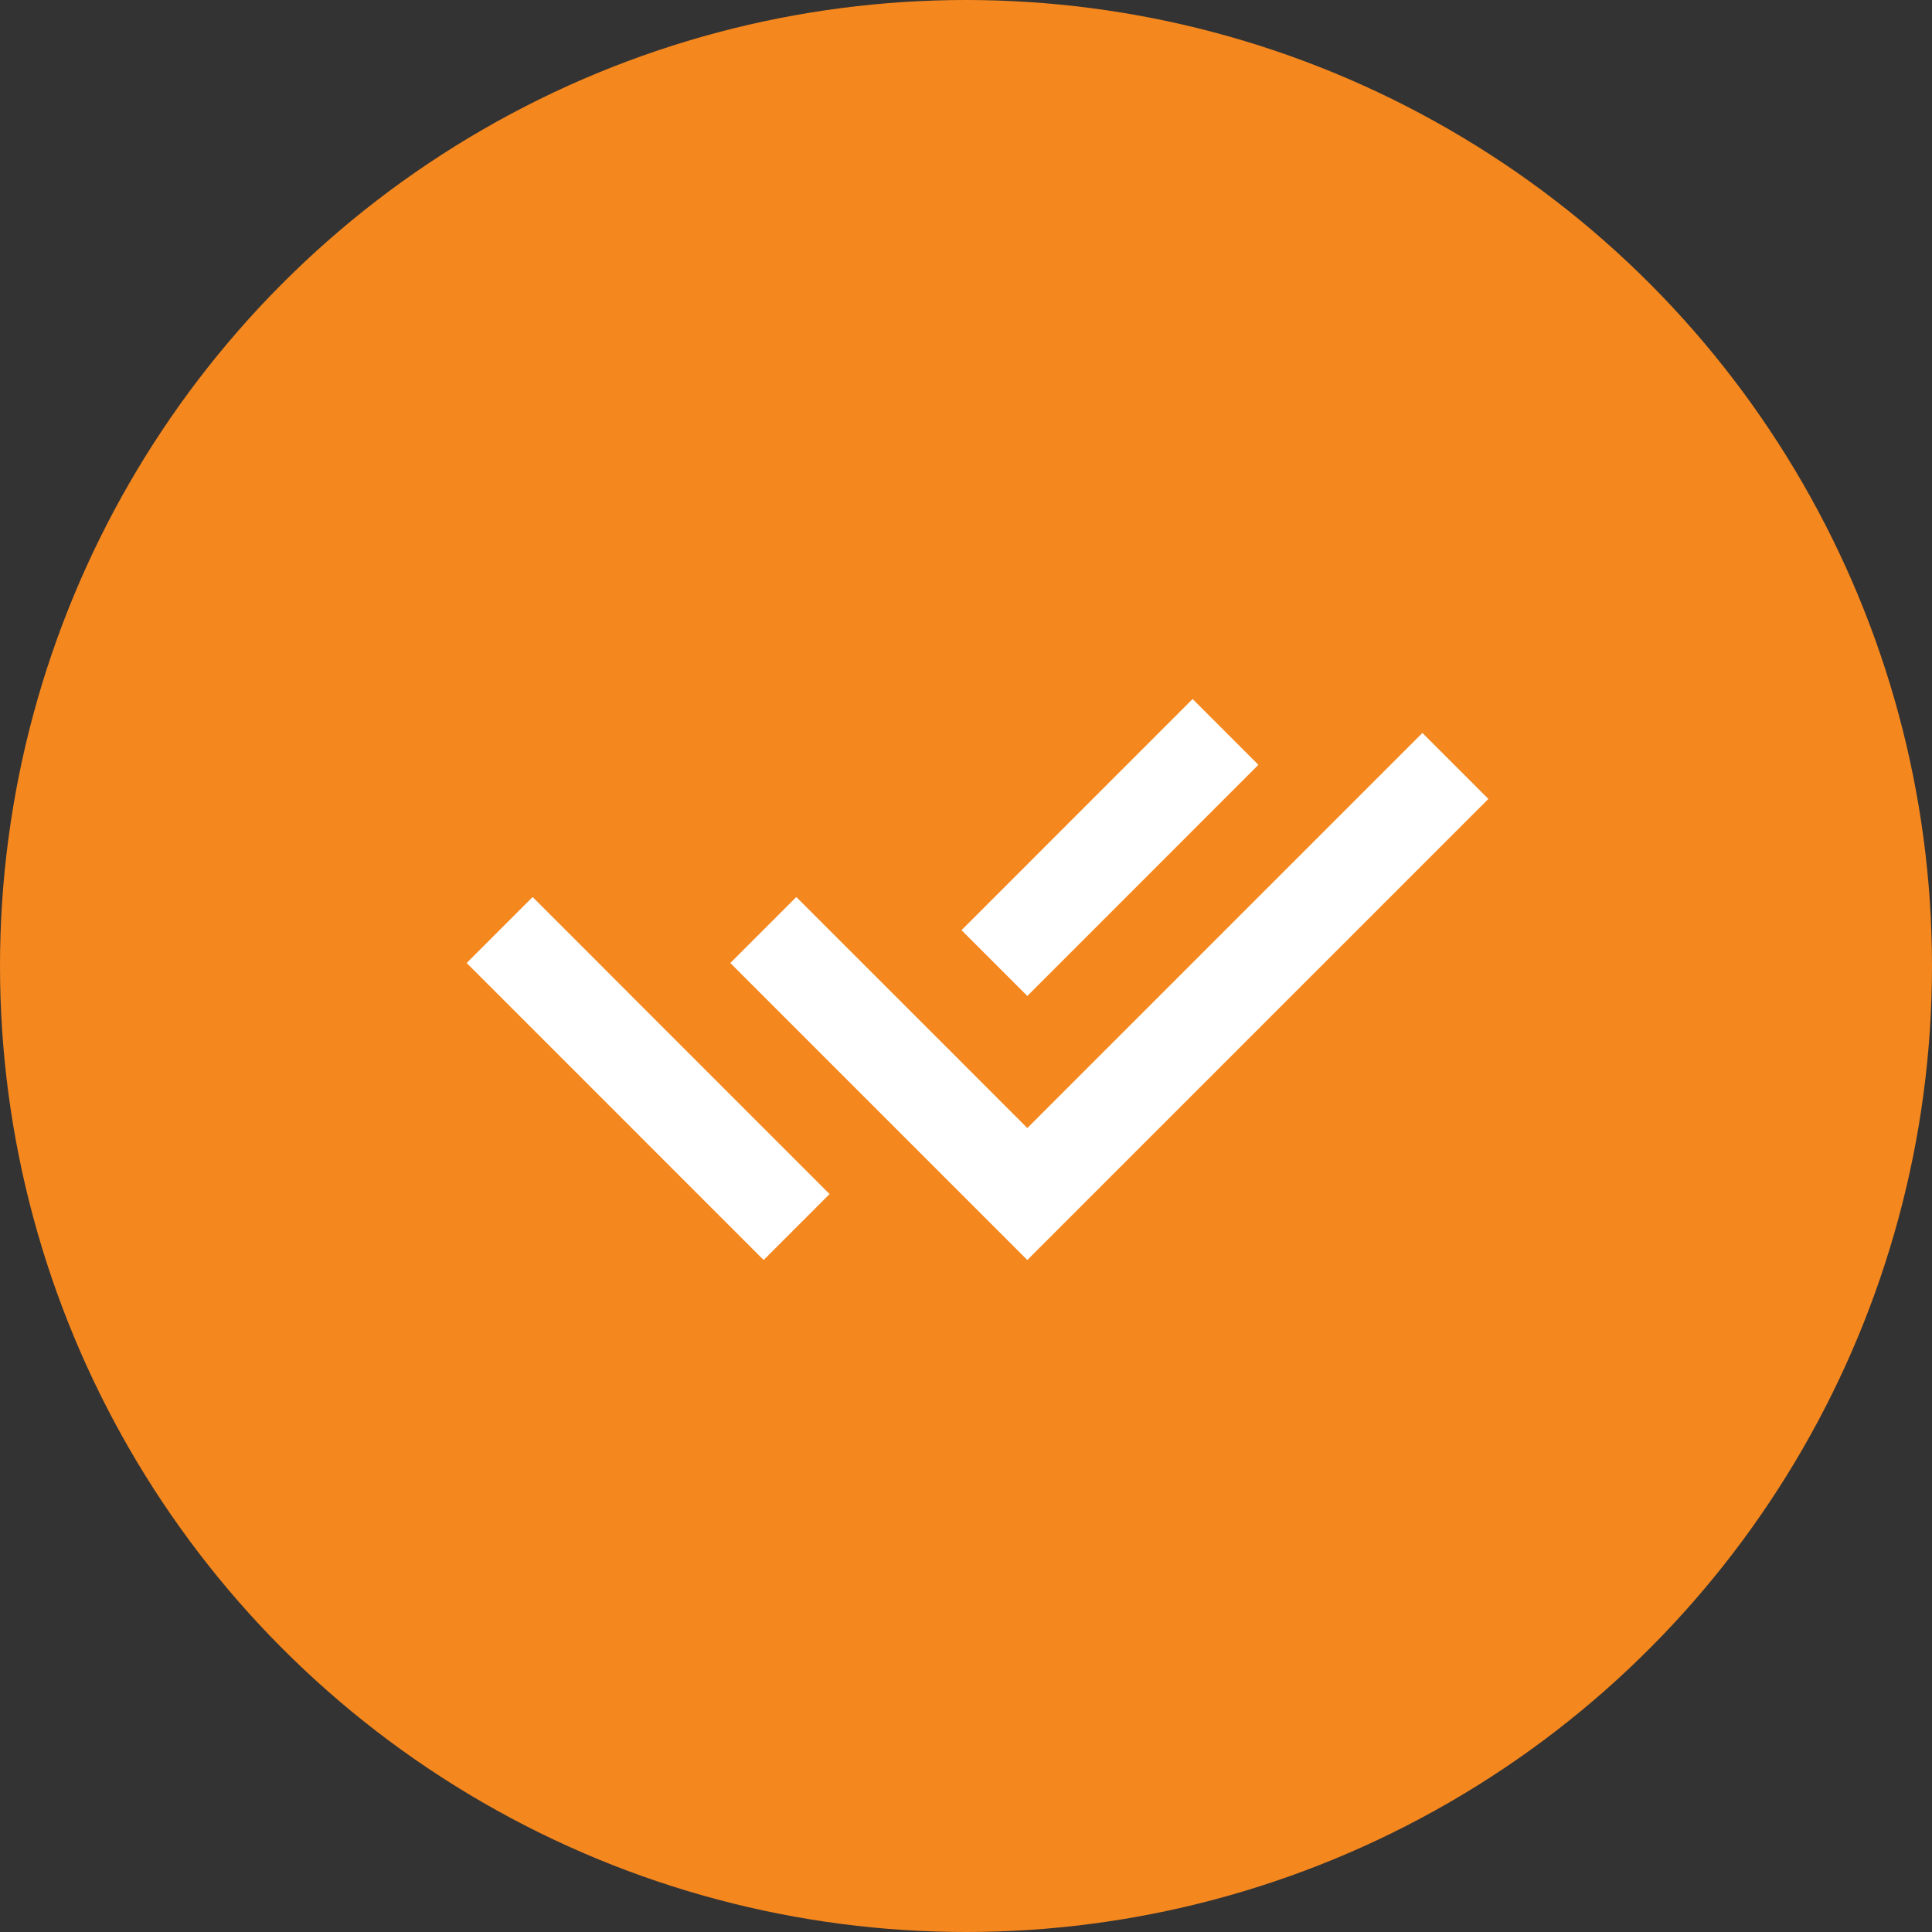
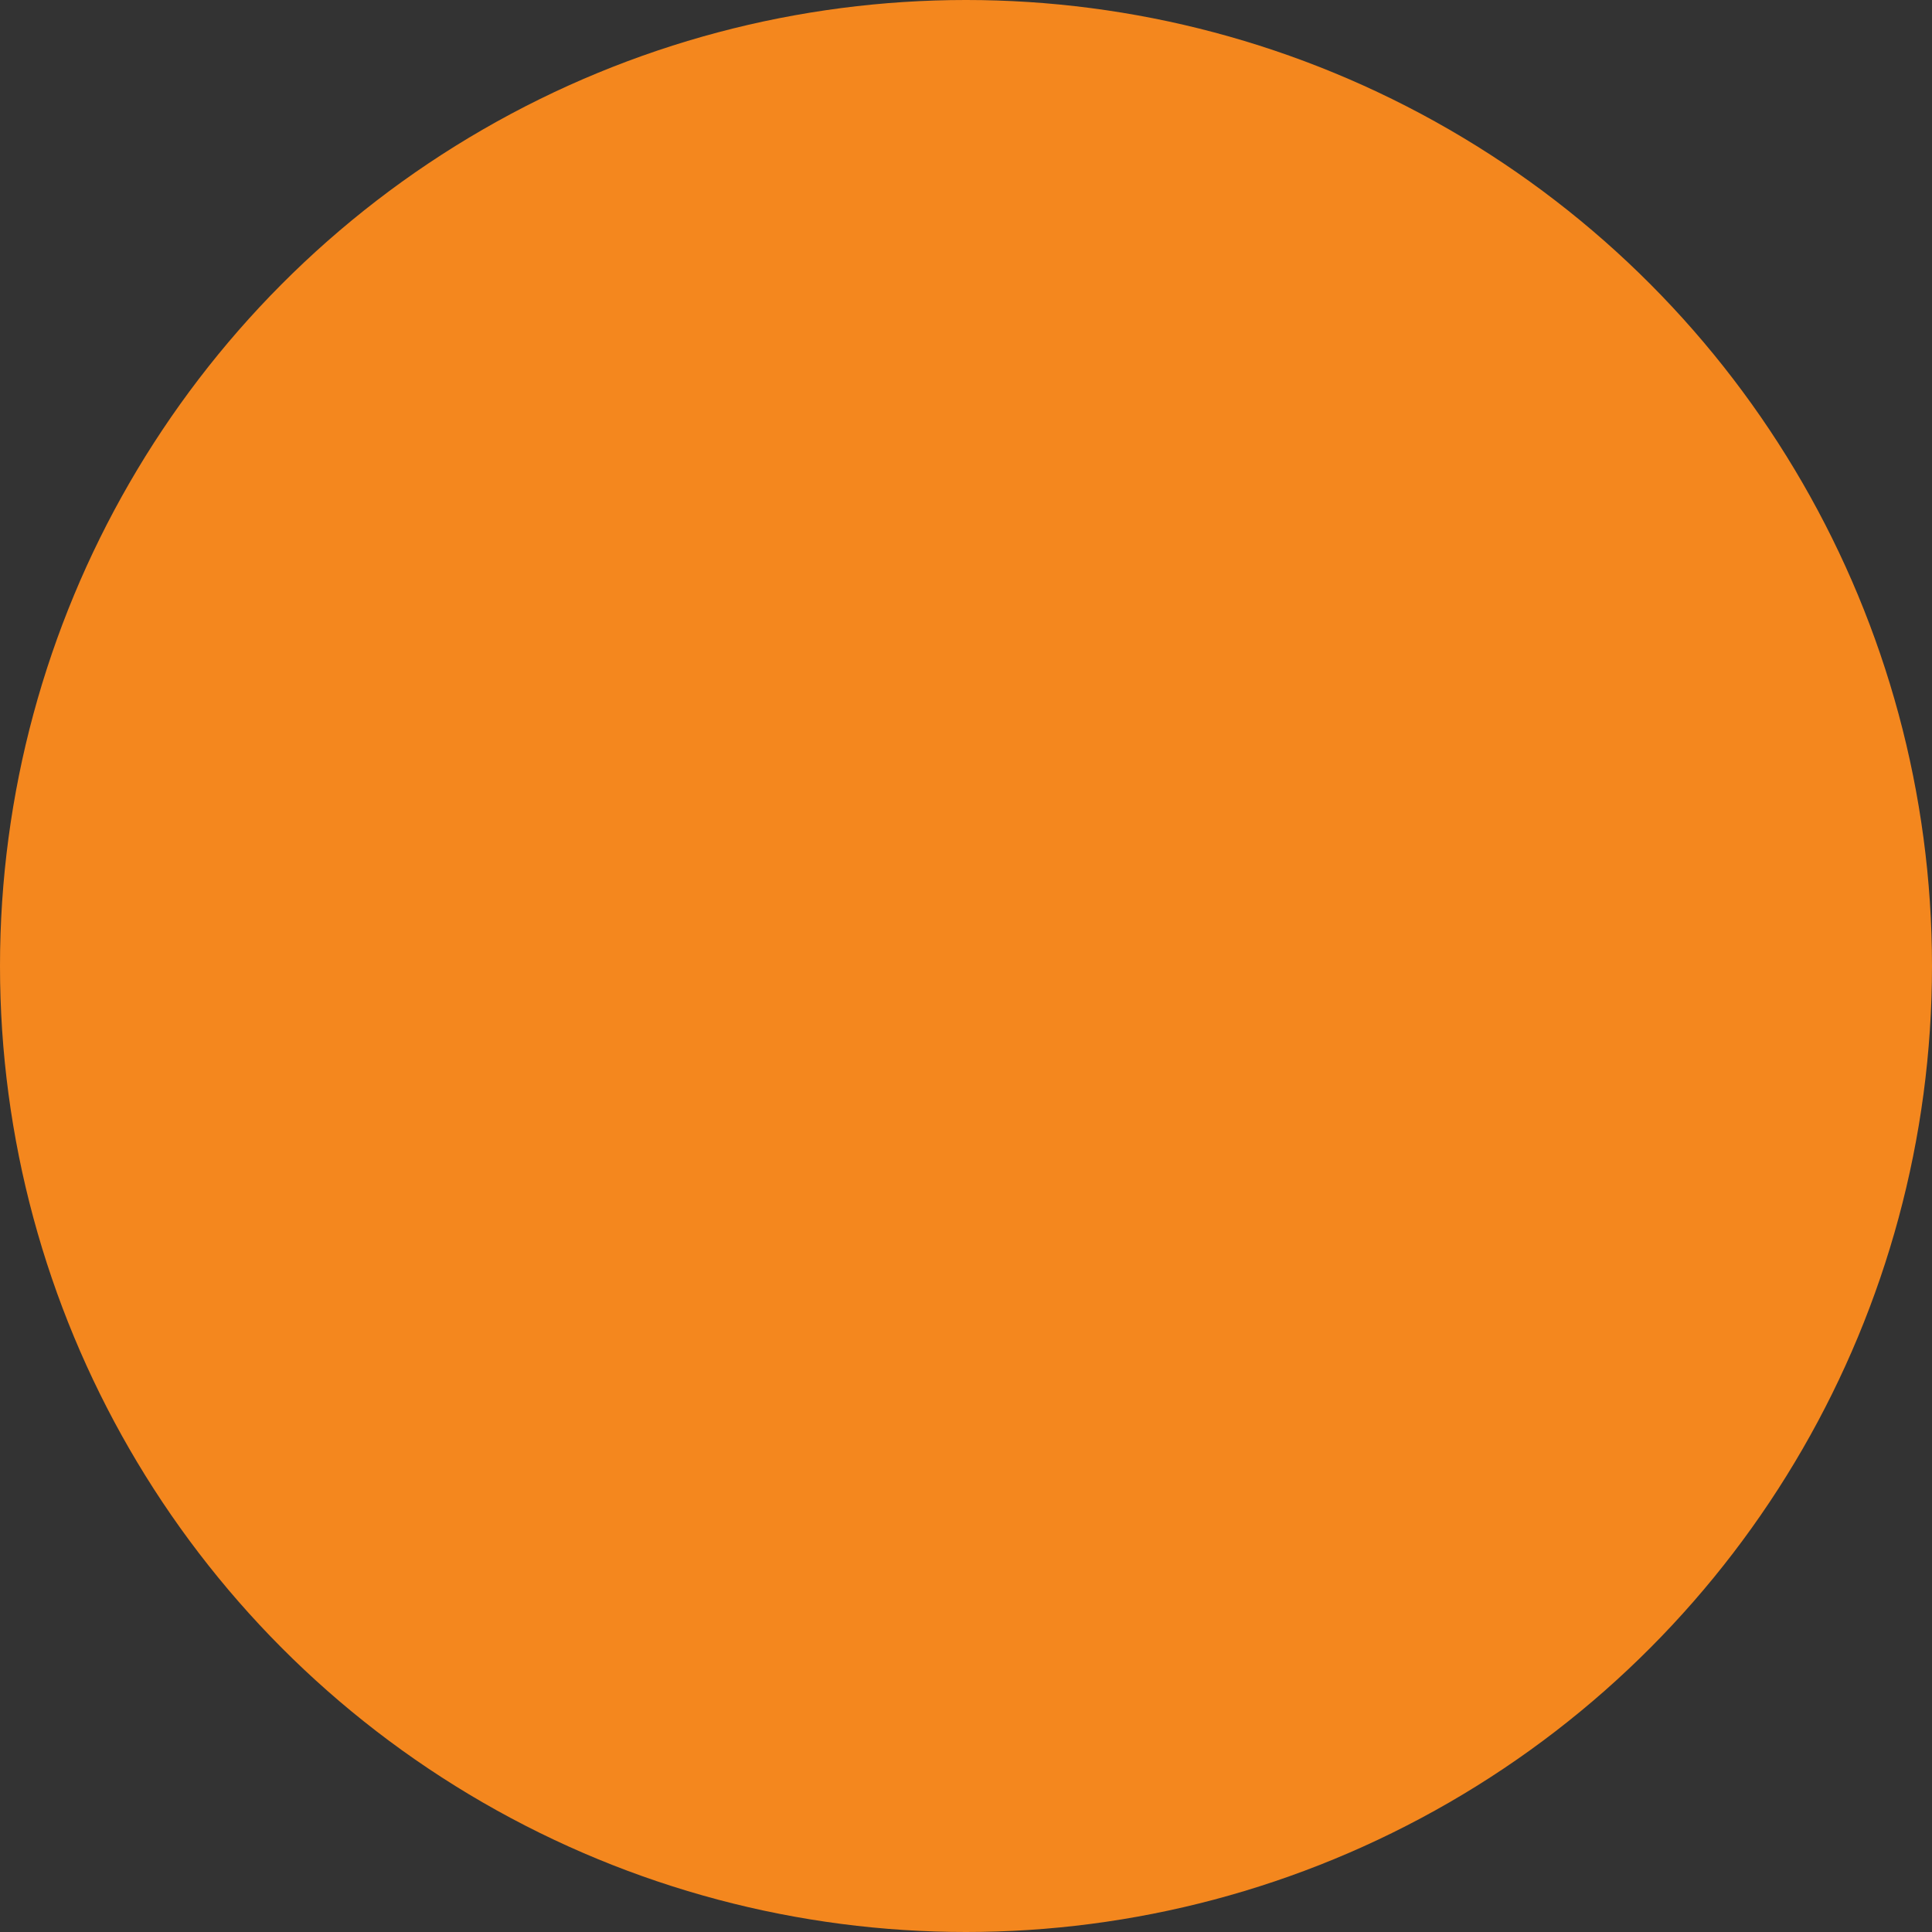
<svg xmlns="http://www.w3.org/2000/svg" width="69" height="69" viewBox="0 0 69 69" fill="none">
  <rect x="0" y="0" width="69" height="69" fill="#333333" stroke="none" />
  <circle cx="34.5" cy="34.5" r="34.5" fill="#F4871E" />
  <g clip-path="url(#clip0_14_2)">
-     <path d="M34.337 37.933L36.69 40.287L50.8 26.177L53.157 28.533L36.69 45L26.083 34.393L28.44 32.037L31.982 35.578L34.337 37.932V37.933ZM34.34 33.22L42.593 24.965L44.943 27.315L36.69 35.57L34.34 33.22ZM29.628 42.645L27.273 45L16.667 34.393L19.023 32.037L21.378 34.392L21.377 34.393L29.628 42.645Z" fill="white" />
-   </g>
+     </g>
  <defs>
    <clipPath id="clip0_14_2">
      <rect width="40" height="40" fill="white" transform="translate(15 15)" />
    </clipPath>
  </defs>
</svg>